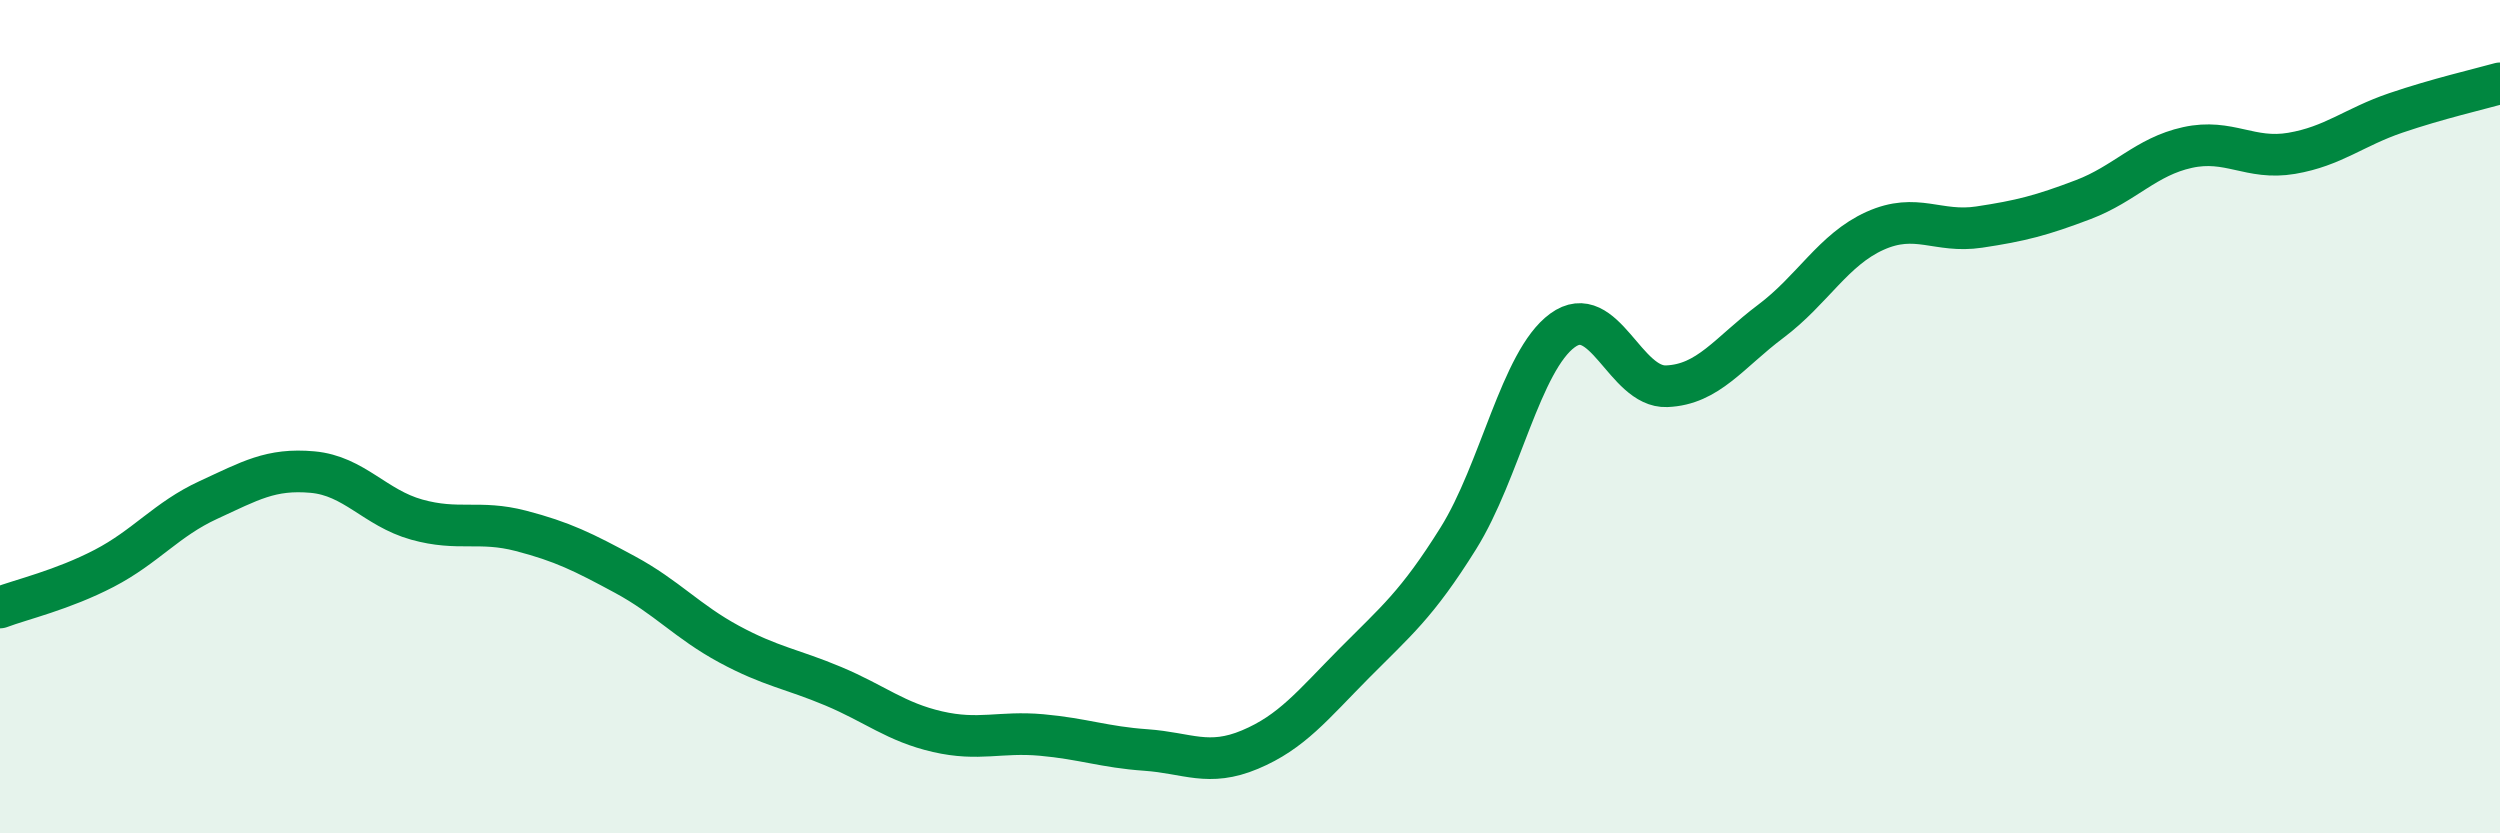
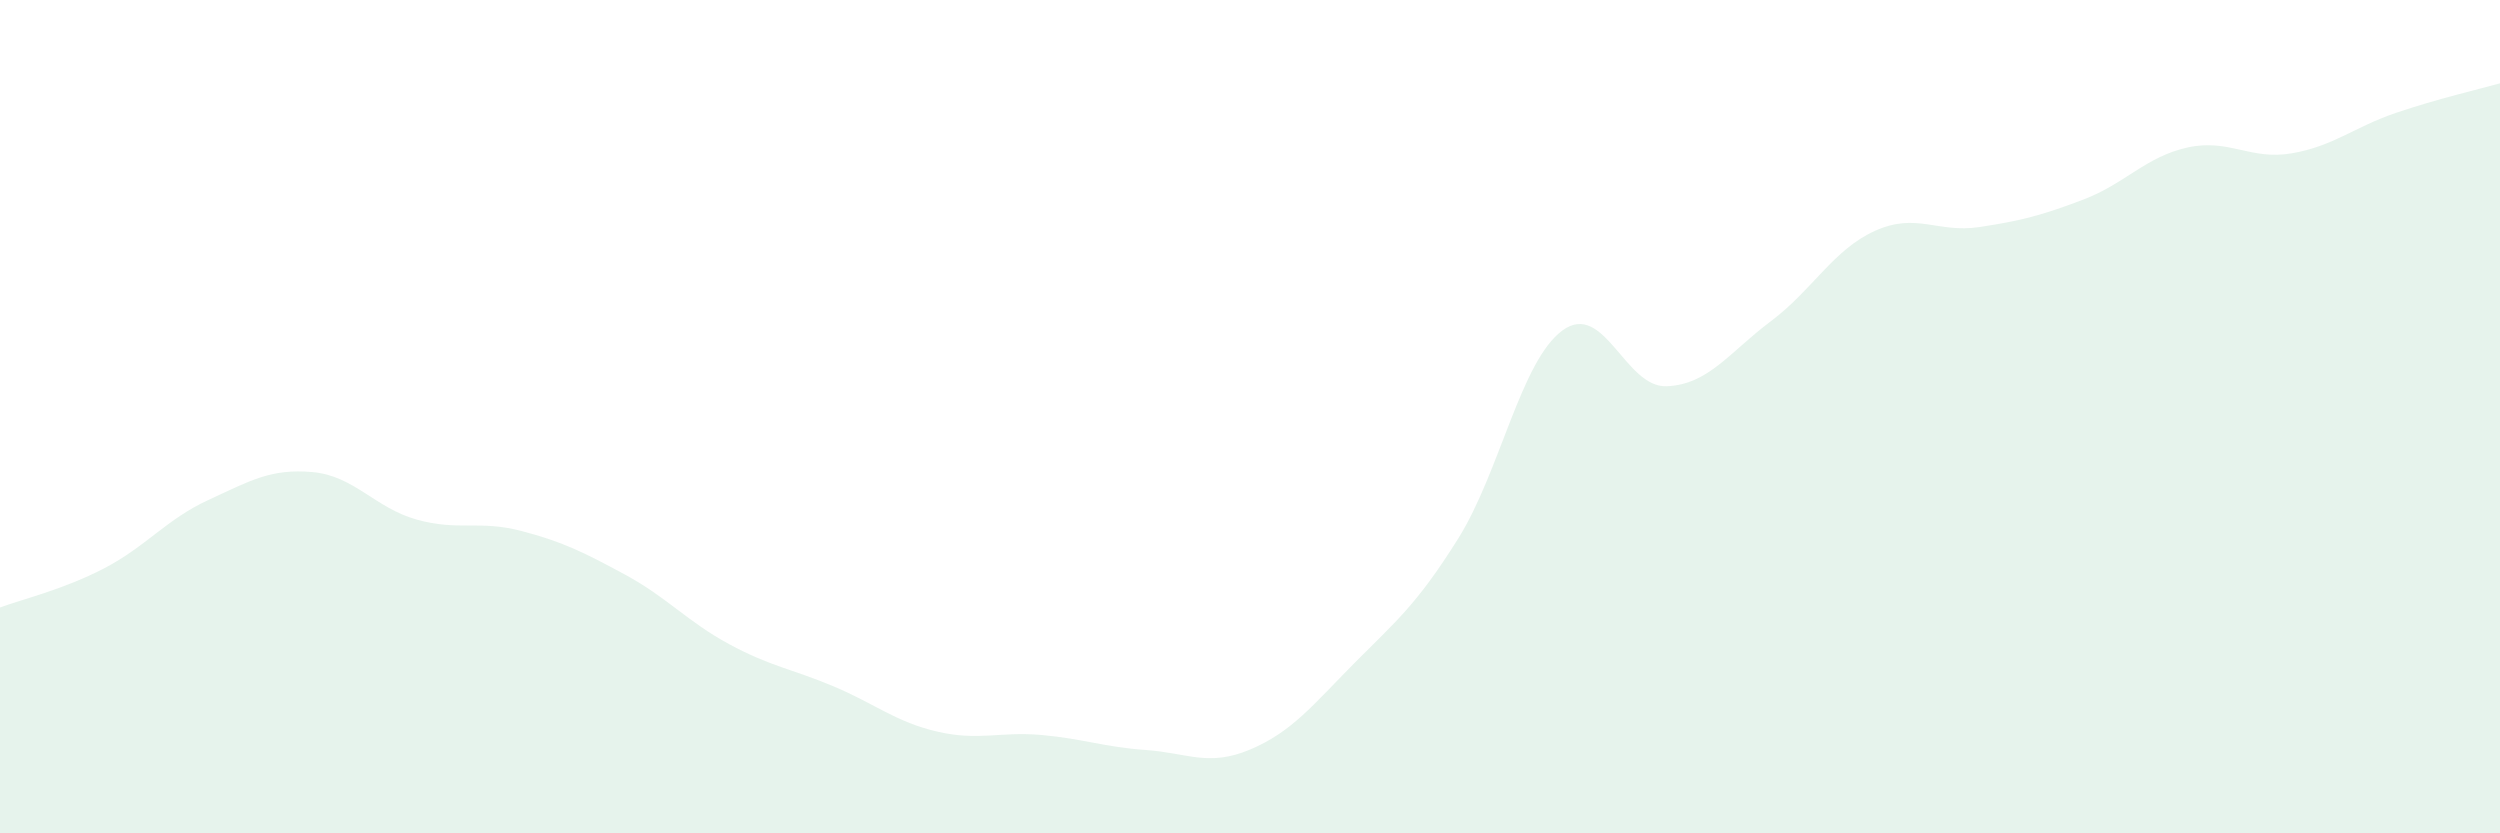
<svg xmlns="http://www.w3.org/2000/svg" width="60" height="20" viewBox="0 0 60 20">
  <path d="M 0,14.58 C 0.5,14.39 1.5,14.16 2.5,13.64 C 3.5,13.12 4,12.46 5,12 C 6,11.54 6.5,11.24 7.5,11.33 C 8.5,11.42 9,12.19 10,12.47 C 11,12.75 11.5,12.48 12.5,12.74 C 13.5,13 14,13.25 15,13.79 C 16,14.33 16.5,14.92 17.5,15.46 C 18.5,16 19,16.05 20,16.47 C 21,16.89 21.5,17.33 22.5,17.56 C 23.5,17.79 24,17.55 25,17.64 C 26,17.73 26.5,17.93 27.5,18 C 28.5,18.07 29,18.41 30,17.99 C 31,17.57 31.5,16.93 32.5,15.92 C 33.5,14.91 34,14.52 35,12.92 C 36,11.32 36.5,8.66 37.5,7.93 C 38.5,7.2 39,9.31 40,9.27 C 41,9.23 41.5,8.46 42.5,7.71 C 43.5,6.96 44,5.99 45,5.54 C 46,5.09 46.5,5.6 47.5,5.45 C 48.5,5.3 49,5.17 50,4.79 C 51,4.41 51.5,3.76 52.5,3.54 C 53.5,3.32 54,3.85 55,3.68 C 56,3.51 56.5,3.05 57.5,2.71 C 58.5,2.37 59.5,2.14 60,2L60 20L0 20Z" fill="#008740" opacity="0.1" stroke-linecap="round" stroke-linejoin="round" />
-   <path d="M 0,14.58 C 0.5,14.39 1.5,14.16 2.5,13.64 C 3.5,13.12 4,12.46 5,12 C 6,11.54 6.5,11.24 7.5,11.33 C 8.5,11.42 9,12.19 10,12.47 C 11,12.75 11.5,12.48 12.5,12.74 C 13.5,13 14,13.25 15,13.79 C 16,14.33 16.5,14.92 17.5,15.46 C 18.5,16 19,16.05 20,16.47 C 21,16.89 21.5,17.33 22.5,17.56 C 23.5,17.79 24,17.55 25,17.64 C 26,17.73 26.5,17.93 27.5,18 C 28.5,18.07 29,18.41 30,17.99 C 31,17.57 31.5,16.93 32.5,15.92 C 33.5,14.91 34,14.52 35,12.92 C 36,11.32 36.5,8.66 37.5,7.93 C 38.5,7.2 39,9.31 40,9.27 C 41,9.23 41.5,8.46 42.5,7.71 C 43.5,6.96 44,5.99 45,5.54 C 46,5.09 46.5,5.6 47.5,5.45 C 48.5,5.3 49,5.17 50,4.79 C 51,4.41 51.5,3.76 52.5,3.54 C 53.5,3.32 54,3.85 55,3.68 C 56,3.51 56.5,3.05 57.5,2.71 C 58.5,2.37 59.5,2.14 60,2" stroke="#008740" stroke-width="1" fill="none" stroke-linecap="round" stroke-linejoin="round" />
</svg>